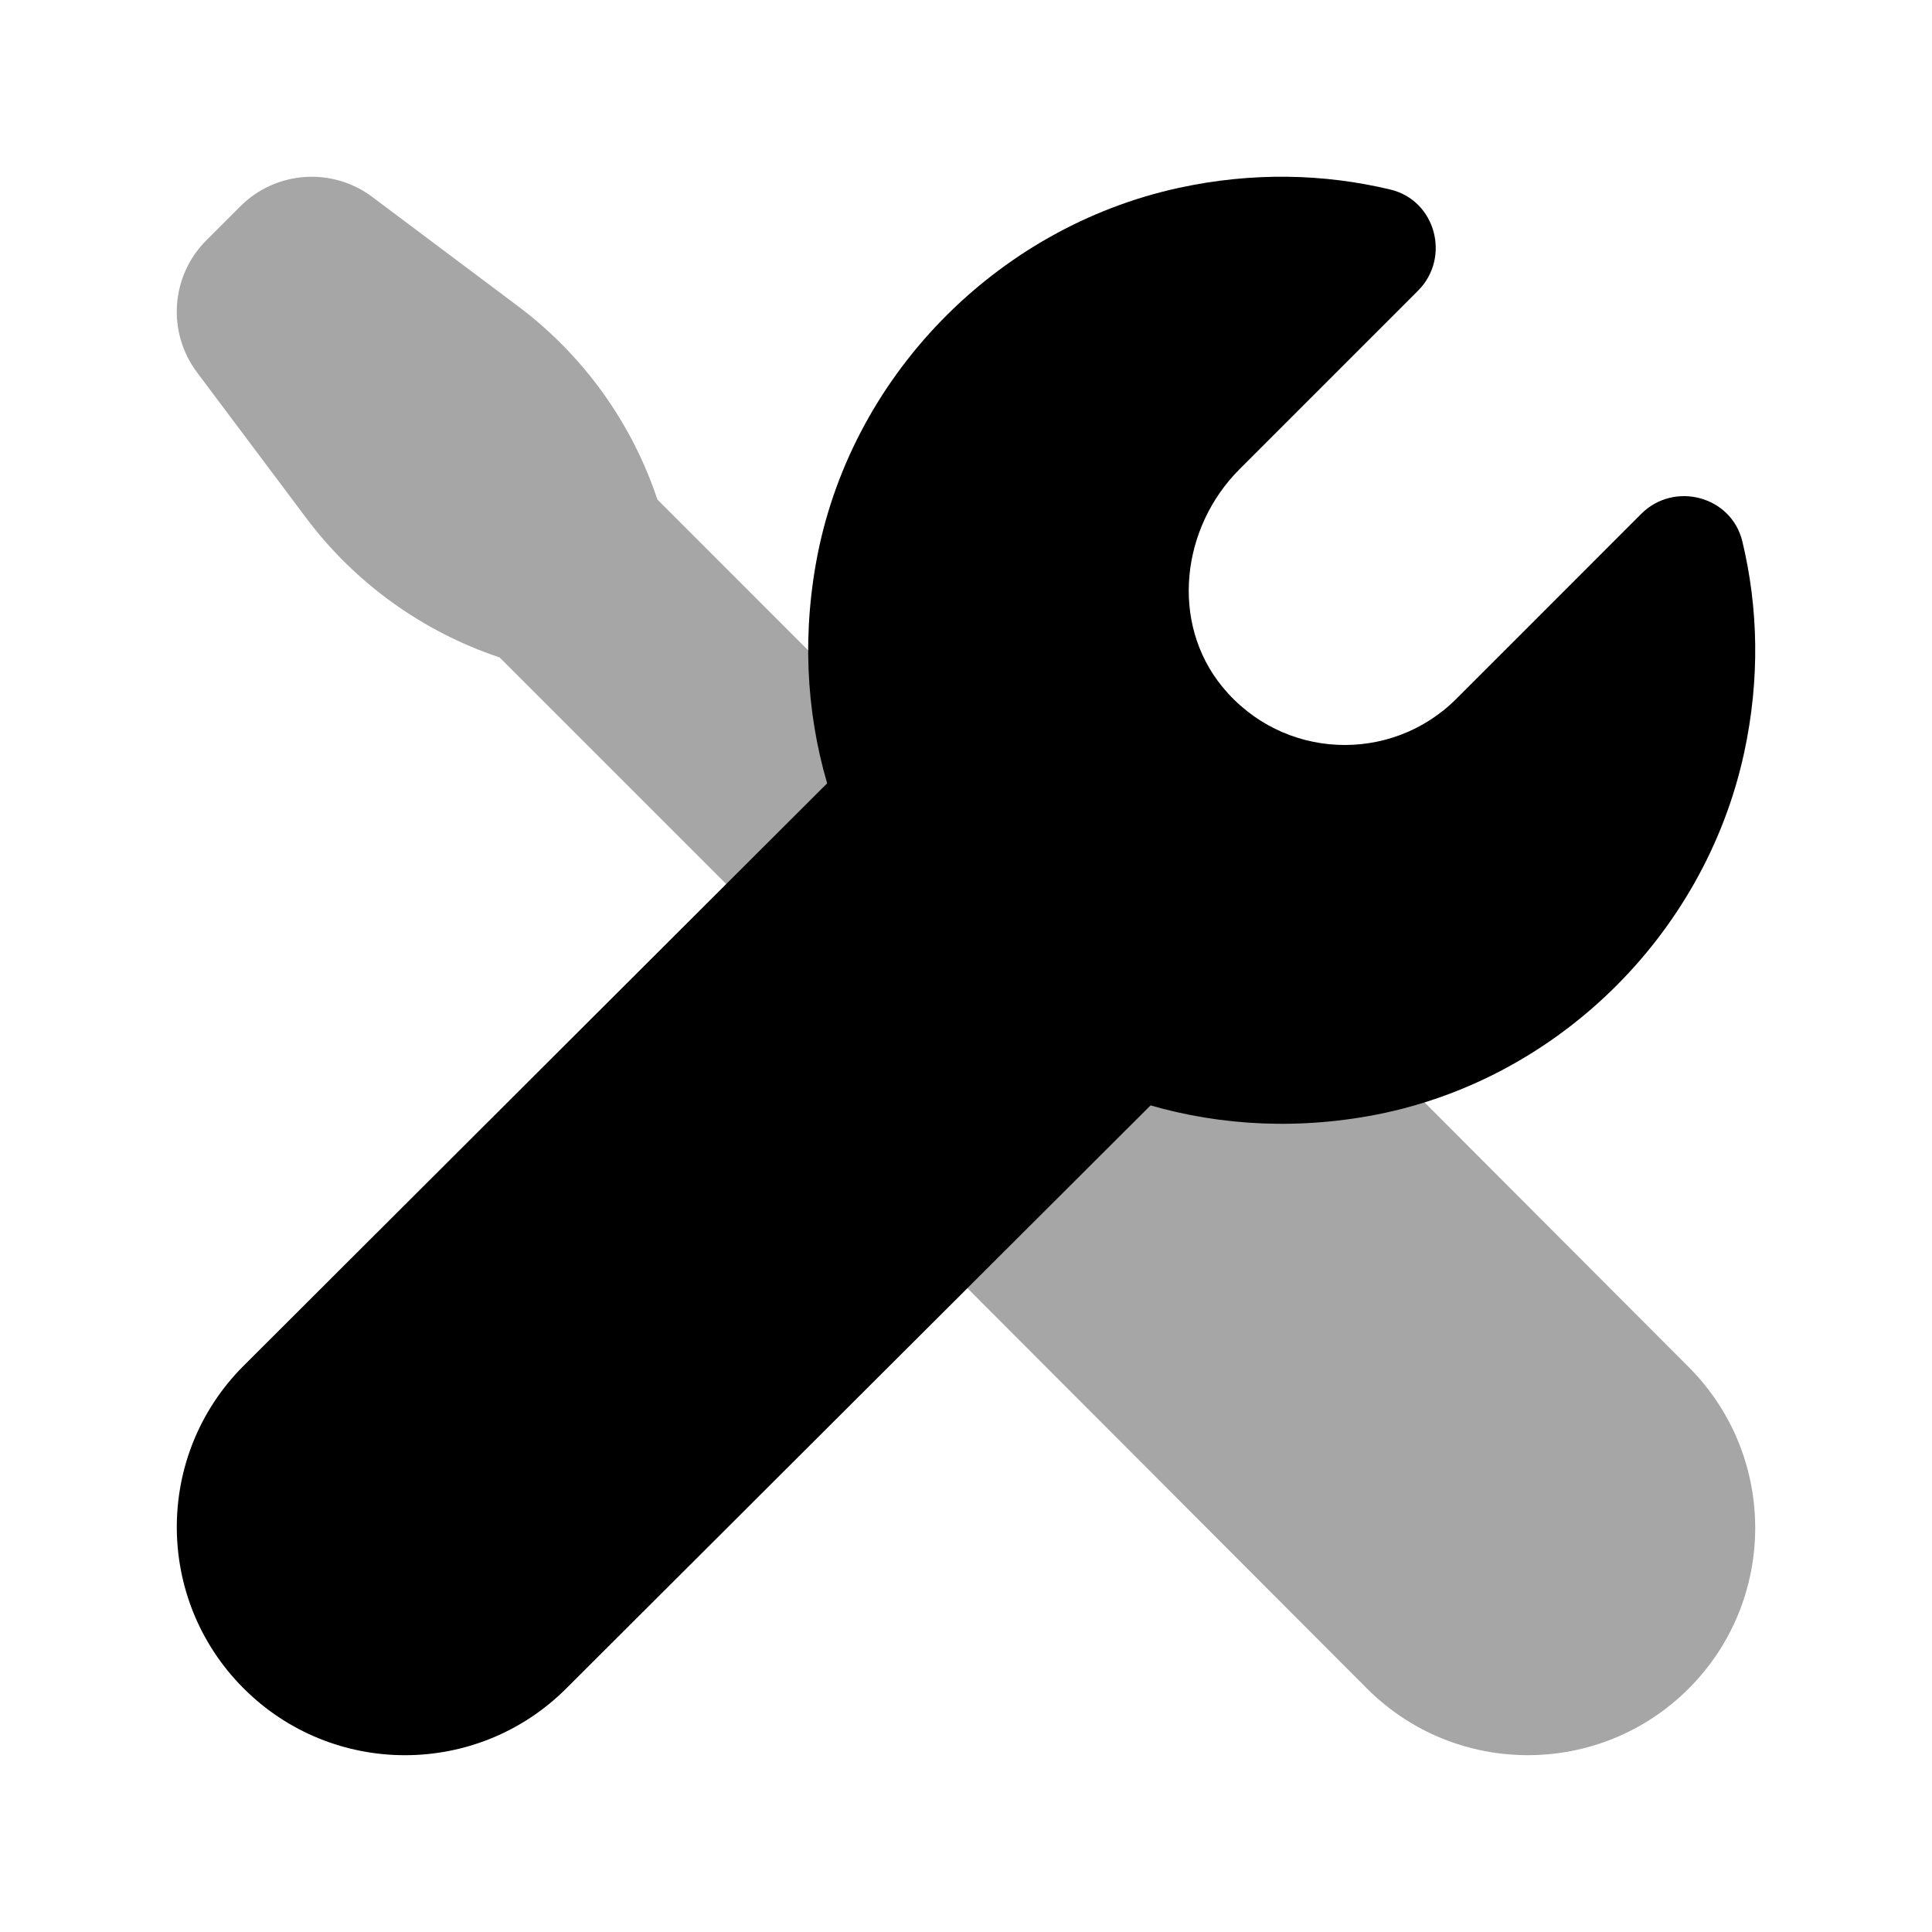
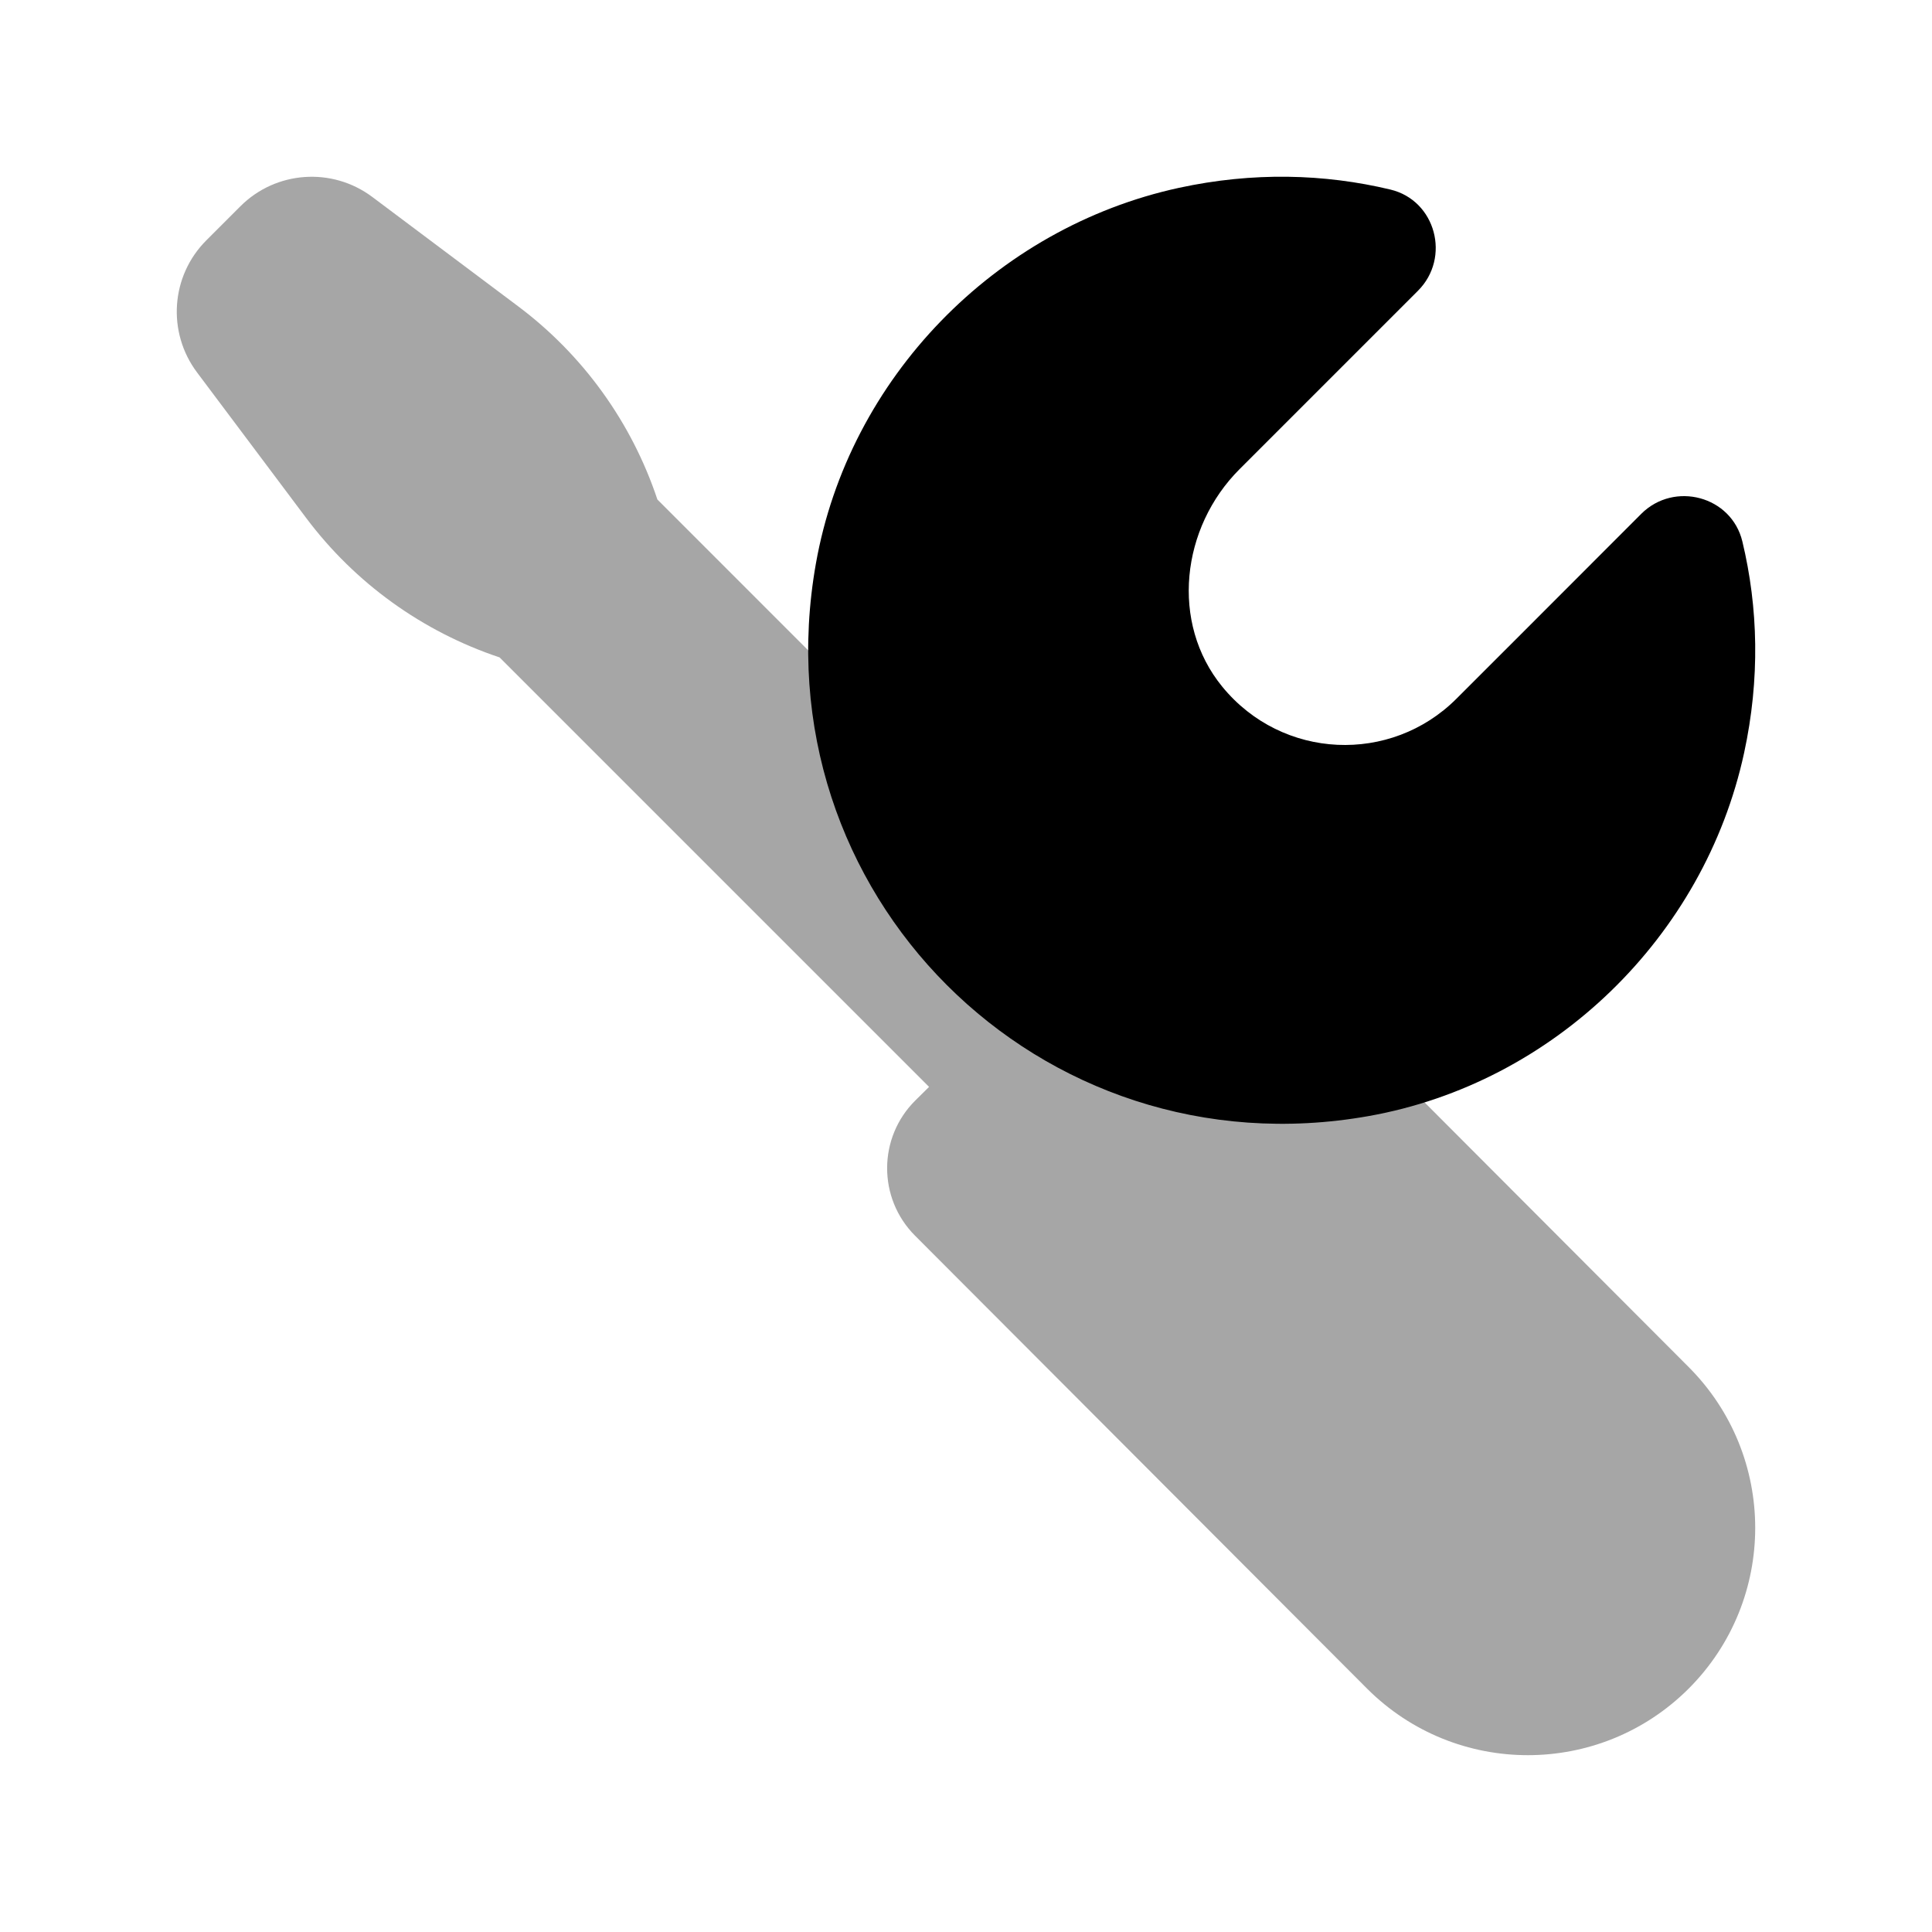
<svg xmlns="http://www.w3.org/2000/svg" width="51" height="51" viewBox="0 0 51 51" fill="none">
  <path opacity="0.35" d="M44.575 36.085L32.671 24.156C31.69 23.172 30.1 23.168 29.113 24.145L28.71 24.543L17.354 13.187C16.675 11.152 15.394 9.372 13.677 8.085L9.829 5.2C8.767 4.404 7.281 4.508 6.344 5.447L5.448 6.343C4.508 7.281 4.404 8.766 5.2 9.829L8.085 13.677C9.373 15.393 11.152 16.674 13.188 17.354L24.525 28.691L24.165 29.047C23.173 30.029 23.169 31.631 24.154 32.618L36.087 44.575C38.431 46.918 42.231 46.918 44.577 44.575C46.919 42.231 46.919 38.431 44.575 36.085Z" fill="black" />
-   <path d="M6.431 44.569C8.783 46.921 12.598 46.921 14.95 44.569L33.833 25.726L25.354 17.165L6.431 36.053C4.079 38.403 4.079 42.217 6.431 44.569Z" fill="black" />
  <path d="M38.446 18.445C36.719 20.173 33.852 20.066 32.265 18.127C30.886 16.439 31.179 13.927 32.721 12.385L37.431 7.675C38.302 6.804 37.902 5.291 36.704 5.004C34.961 4.587 33.077 4.535 31.123 4.958C26.271 6.012 22.404 9.987 21.538 14.875C19.996 23.562 27.438 31.004 36.125 29.462C41.015 28.596 44.988 24.729 46.04 19.875C46.463 17.921 46.413 16.037 45.994 14.293C45.706 13.095 44.196 12.695 43.325 13.564C41.236 15.658 38.904 17.987 38.446 18.445Z" fill="black" />
</svg>